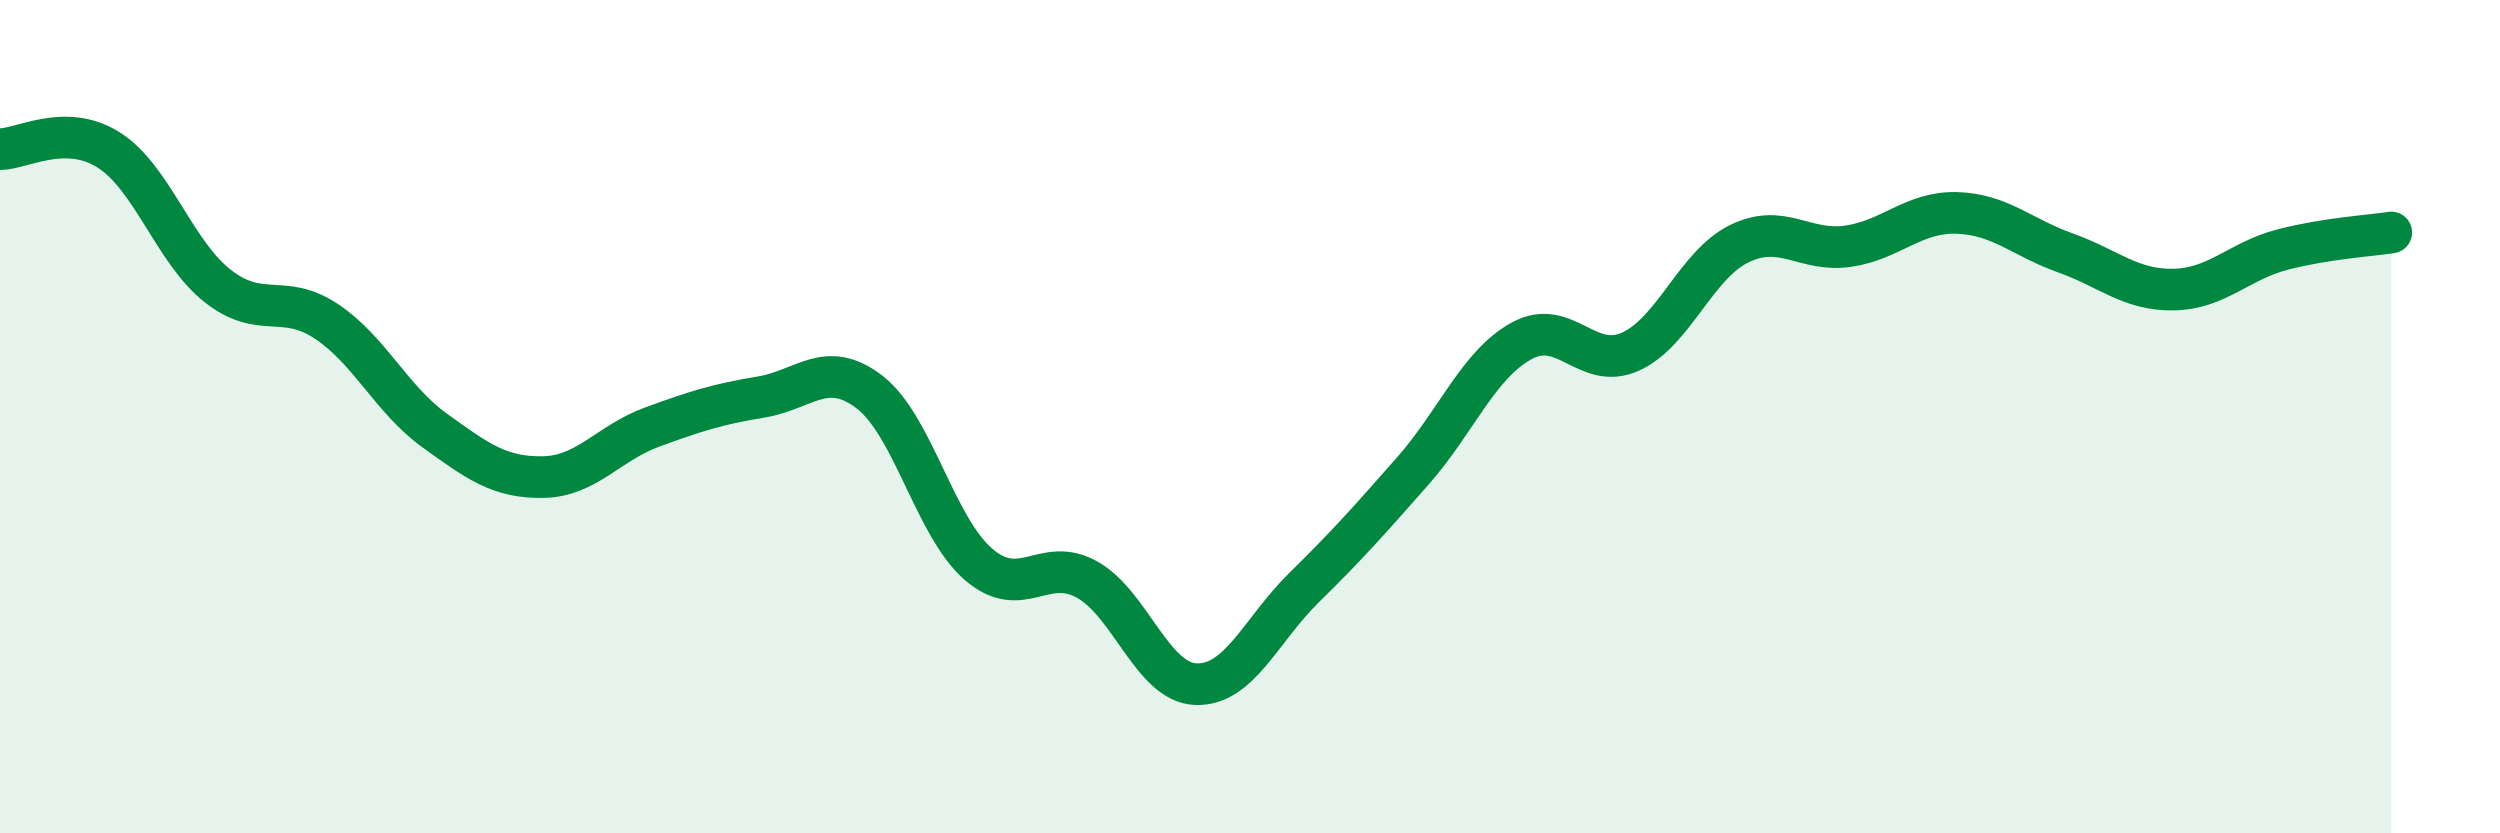
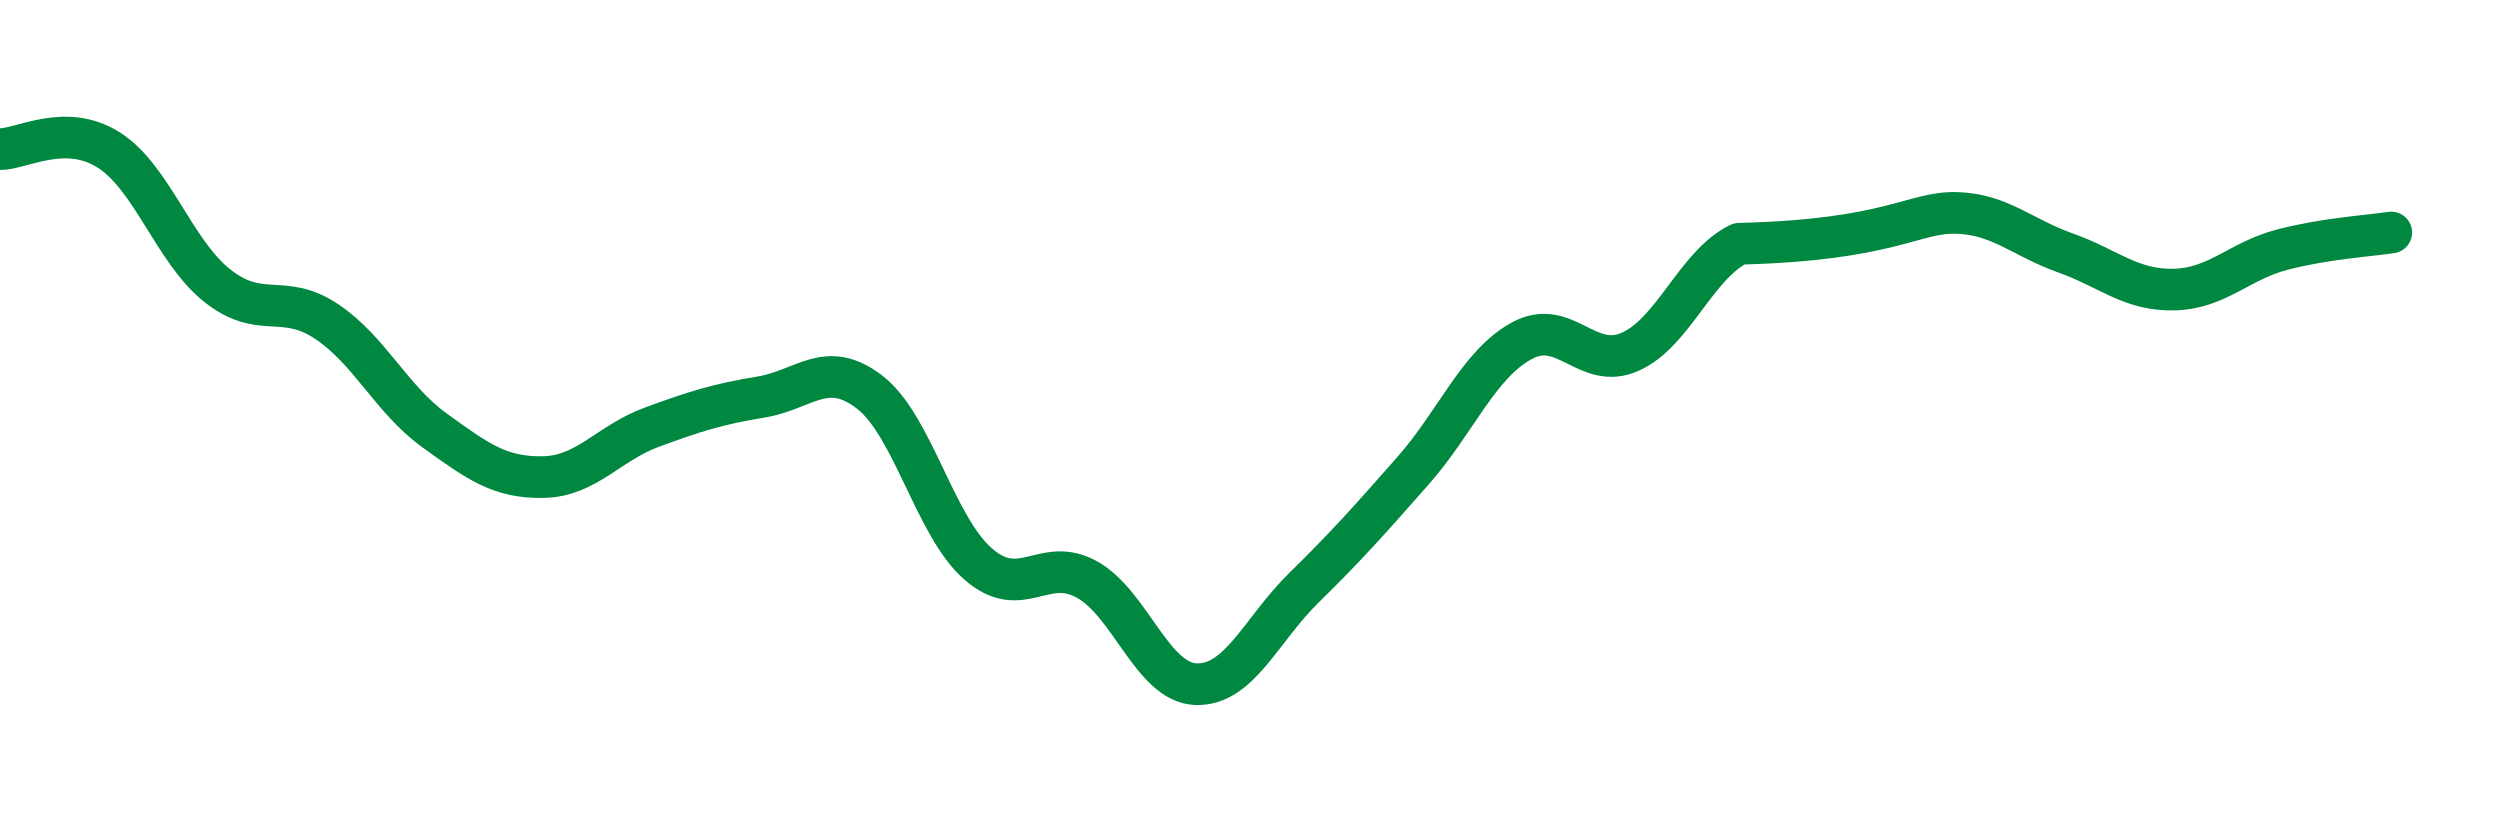
<svg xmlns="http://www.w3.org/2000/svg" width="60" height="20" viewBox="0 0 60 20">
-   <path d="M 0,3.58 C 0.52,3.58 1.57,2.94 2.61,3.6 C 3.65,4.26 4.18,6.04 5.22,6.86 C 6.26,7.68 6.79,7.02 7.83,7.71 C 8.87,8.4 9.39,9.58 10.43,10.33 C 11.47,11.08 12,11.47 13.04,11.45 C 14.08,11.43 14.61,10.63 15.65,10.25 C 16.69,9.87 17.22,9.7 18.26,9.53 C 19.3,9.36 19.83,8.61 20.87,9.41 C 21.91,10.21 22.44,12.64 23.48,13.54 C 24.52,14.44 25.05,13.33 26.09,13.91 C 27.13,14.49 27.66,16.38 28.7,16.42 C 29.74,16.46 30.26,15.12 31.3,14.1 C 32.34,13.08 32.87,12.48 33.91,11.3 C 34.95,10.12 35.48,8.75 36.52,8.18 C 37.56,7.61 38.09,8.91 39.13,8.44 C 40.17,7.97 40.7,6.36 41.74,5.85 C 42.78,5.34 43.31,6.06 44.35,5.91 C 45.39,5.76 45.92,5.08 46.96,5.11 C 48,5.14 48.53,5.7 49.57,6.07 C 50.61,6.44 51.13,6.97 52.17,6.95 C 53.21,6.93 53.74,6.26 54.78,5.99 C 55.82,5.72 56.87,5.66 57.39,5.58L57.39 20L0 20Z" fill="#008740" opacity="0.1" stroke-linecap="round" stroke-linejoin="round" />
-   <path d="M 0,3.58 C 0.52,3.58 1.57,2.94 2.61,3.6 C 3.65,4.26 4.18,6.04 5.22,6.86 C 6.26,7.68 6.79,7.02 7.83,7.71 C 8.87,8.4 9.39,9.58 10.43,10.33 C 11.47,11.08 12,11.47 13.04,11.45 C 14.08,11.43 14.61,10.63 15.65,10.25 C 16.69,9.87 17.22,9.7 18.26,9.53 C 19.3,9.36 19.83,8.61 20.87,9.41 C 21.91,10.21 22.44,12.64 23.48,13.54 C 24.52,14.44 25.05,13.33 26.09,13.91 C 27.13,14.49 27.66,16.38 28.7,16.42 C 29.74,16.46 30.26,15.12 31.3,14.1 C 32.34,13.08 32.87,12.48 33.91,11.3 C 34.95,10.12 35.48,8.75 36.52,8.18 C 37.56,7.61 38.09,8.91 39.13,8.44 C 40.17,7.97 40.7,6.36 41.74,5.85 C 42.78,5.34 43.31,6.06 44.35,5.91 C 45.39,5.76 45.92,5.08 46.96,5.11 C 48,5.14 48.53,5.7 49.57,6.07 C 50.61,6.44 51.13,6.97 52.17,6.95 C 53.21,6.93 53.74,6.26 54.78,5.99 C 55.82,5.72 56.87,5.66 57.39,5.58" stroke="#008740" stroke-width="1" fill="none" stroke-linecap="round" stroke-linejoin="round" />
+   <path d="M 0,3.58 C 0.52,3.58 1.57,2.94 2.61,3.6 C 3.65,4.26 4.18,6.04 5.22,6.86 C 6.26,7.68 6.79,7.02 7.83,7.71 C 8.87,8.4 9.39,9.58 10.43,10.33 C 11.47,11.08 12,11.47 13.04,11.45 C 14.08,11.43 14.61,10.63 15.65,10.25 C 16.69,9.87 17.22,9.7 18.26,9.53 C 19.3,9.36 19.83,8.61 20.87,9.41 C 21.91,10.21 22.44,12.64 23.48,13.54 C 24.52,14.44 25.05,13.33 26.09,13.91 C 27.13,14.49 27.66,16.38 28.7,16.42 C 29.74,16.46 30.26,15.12 31.3,14.1 C 32.34,13.08 32.87,12.48 33.91,11.3 C 34.95,10.12 35.48,8.75 36.52,8.18 C 37.56,7.61 38.09,8.91 39.13,8.44 C 40.17,7.97 40.7,6.36 41.74,5.85 C 45.39,5.76 45.92,5.08 46.96,5.11 C 48,5.14 48.53,5.7 49.57,6.07 C 50.61,6.44 51.13,6.97 52.17,6.95 C 53.21,6.93 53.74,6.26 54.78,5.99 C 55.82,5.72 56.87,5.66 57.39,5.58" stroke="#008740" stroke-width="1" fill="none" stroke-linecap="round" stroke-linejoin="round" />
</svg>